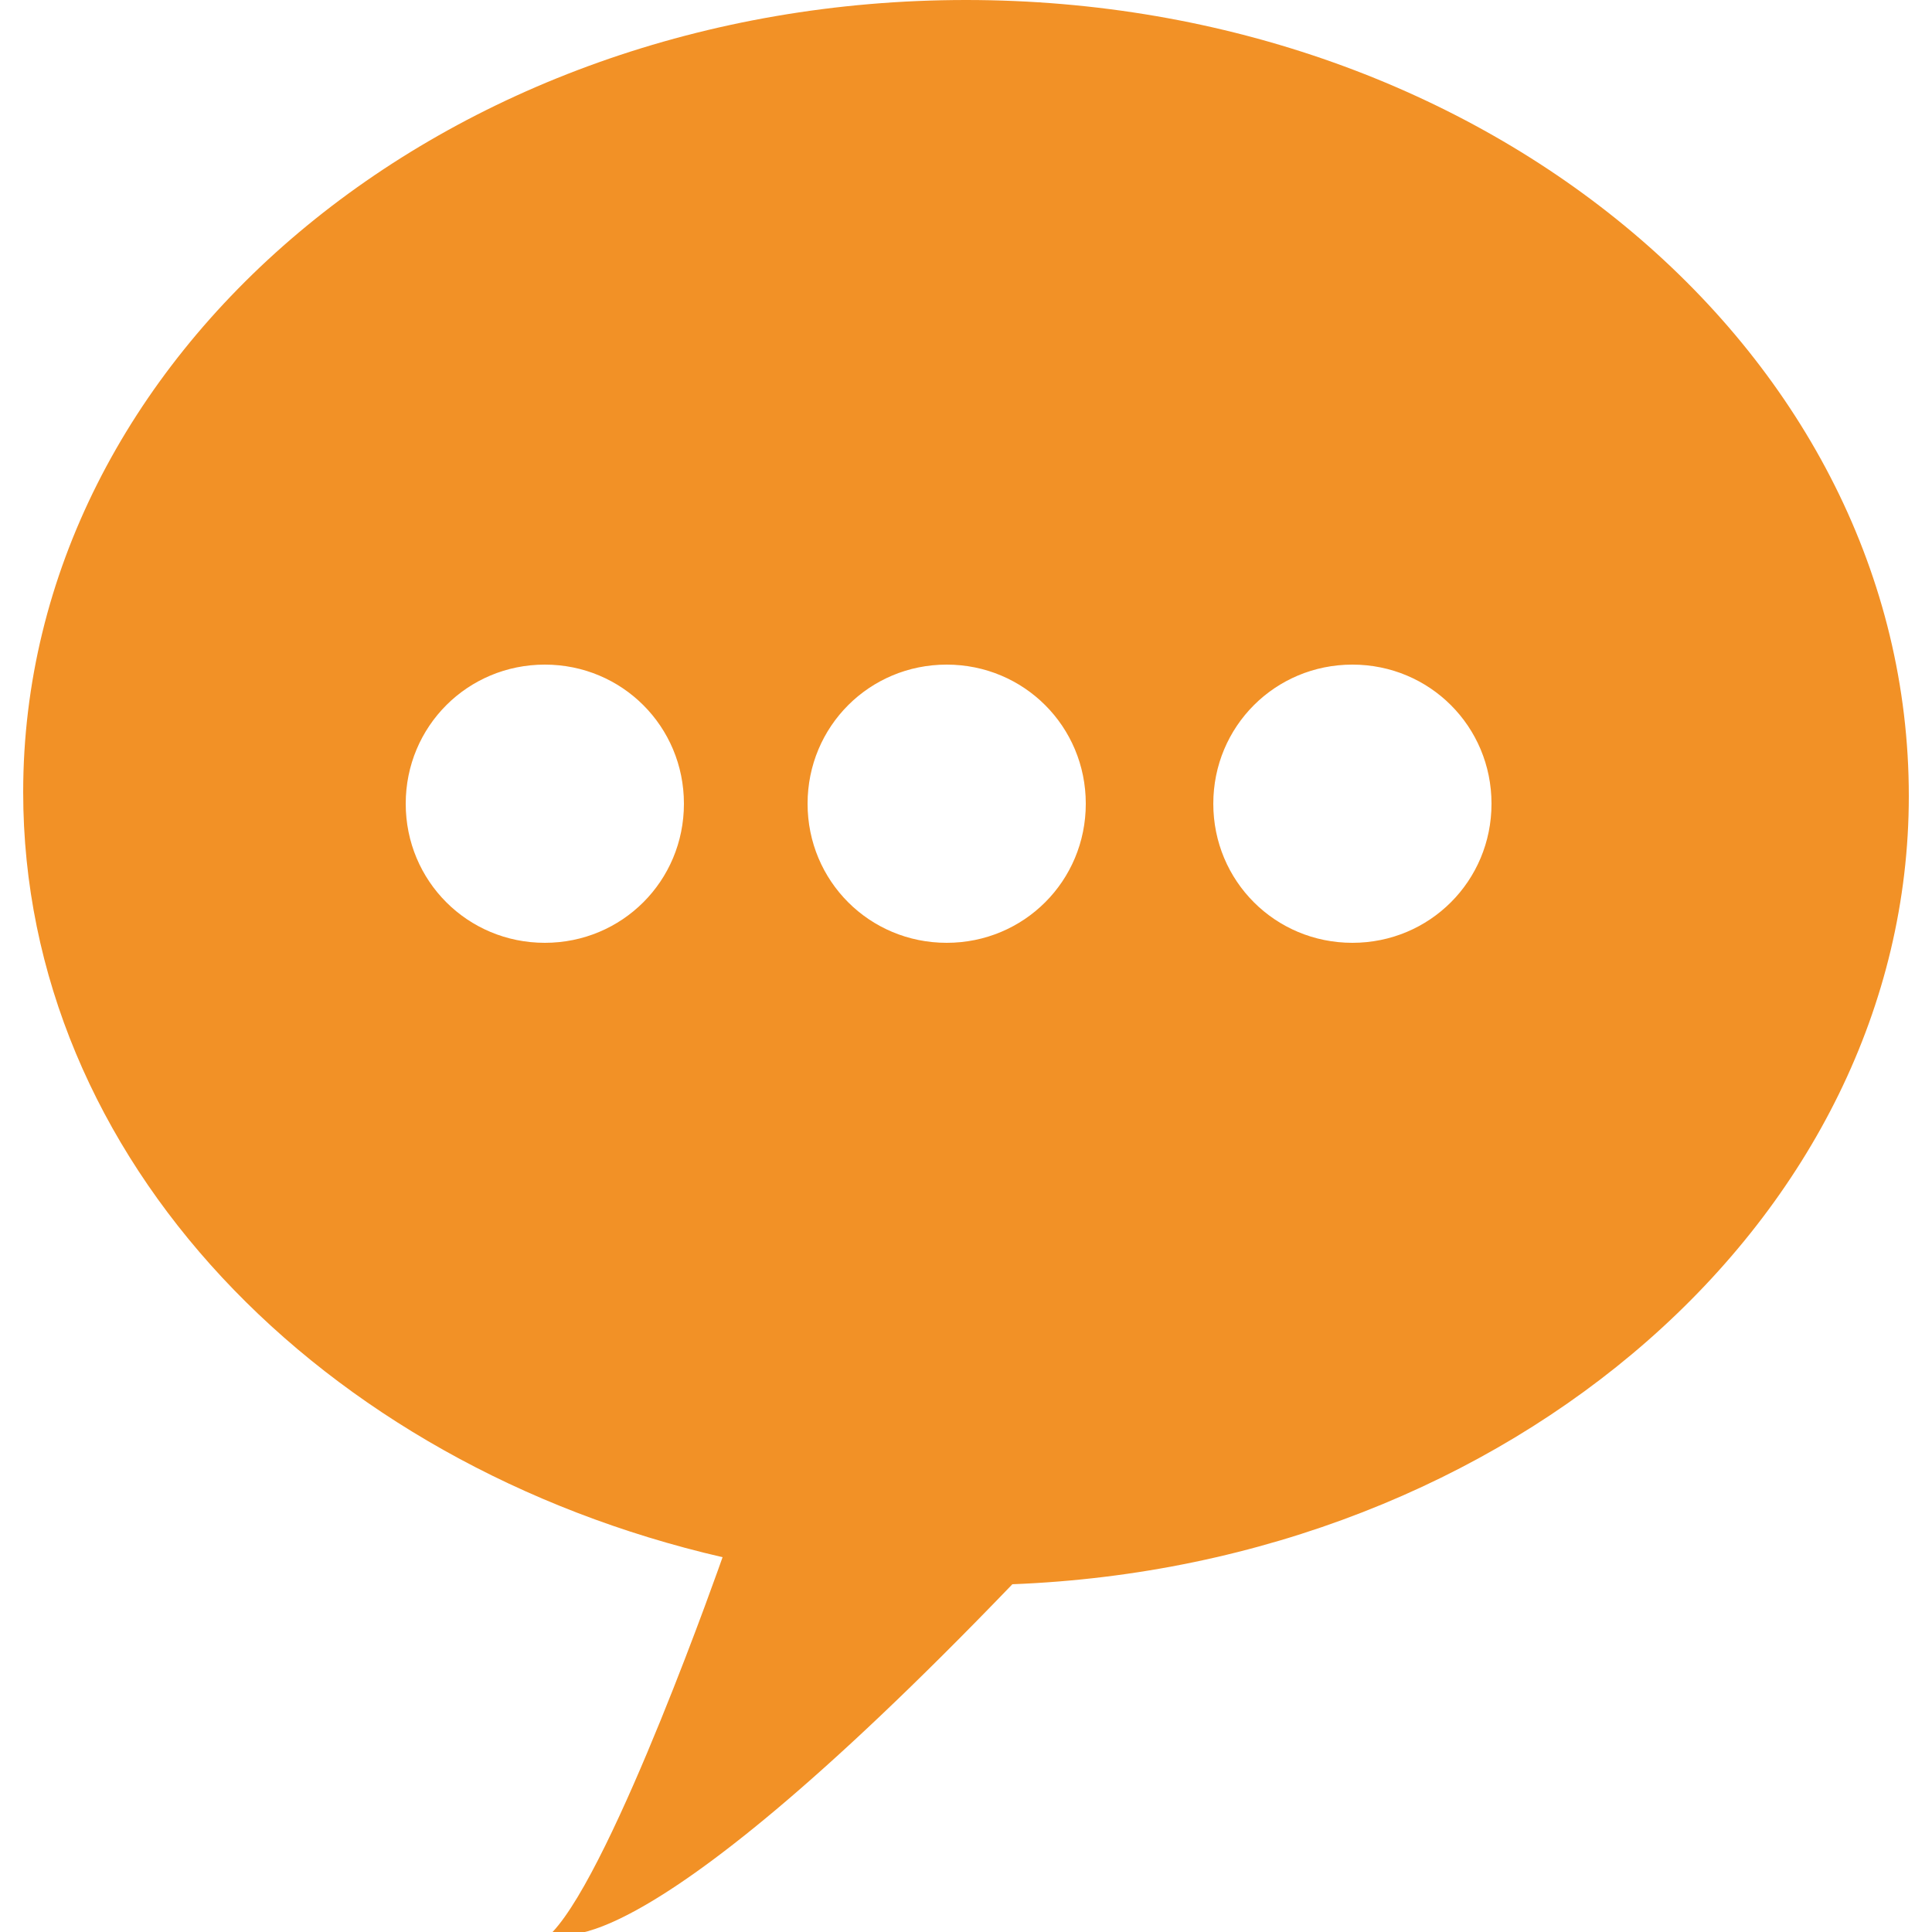
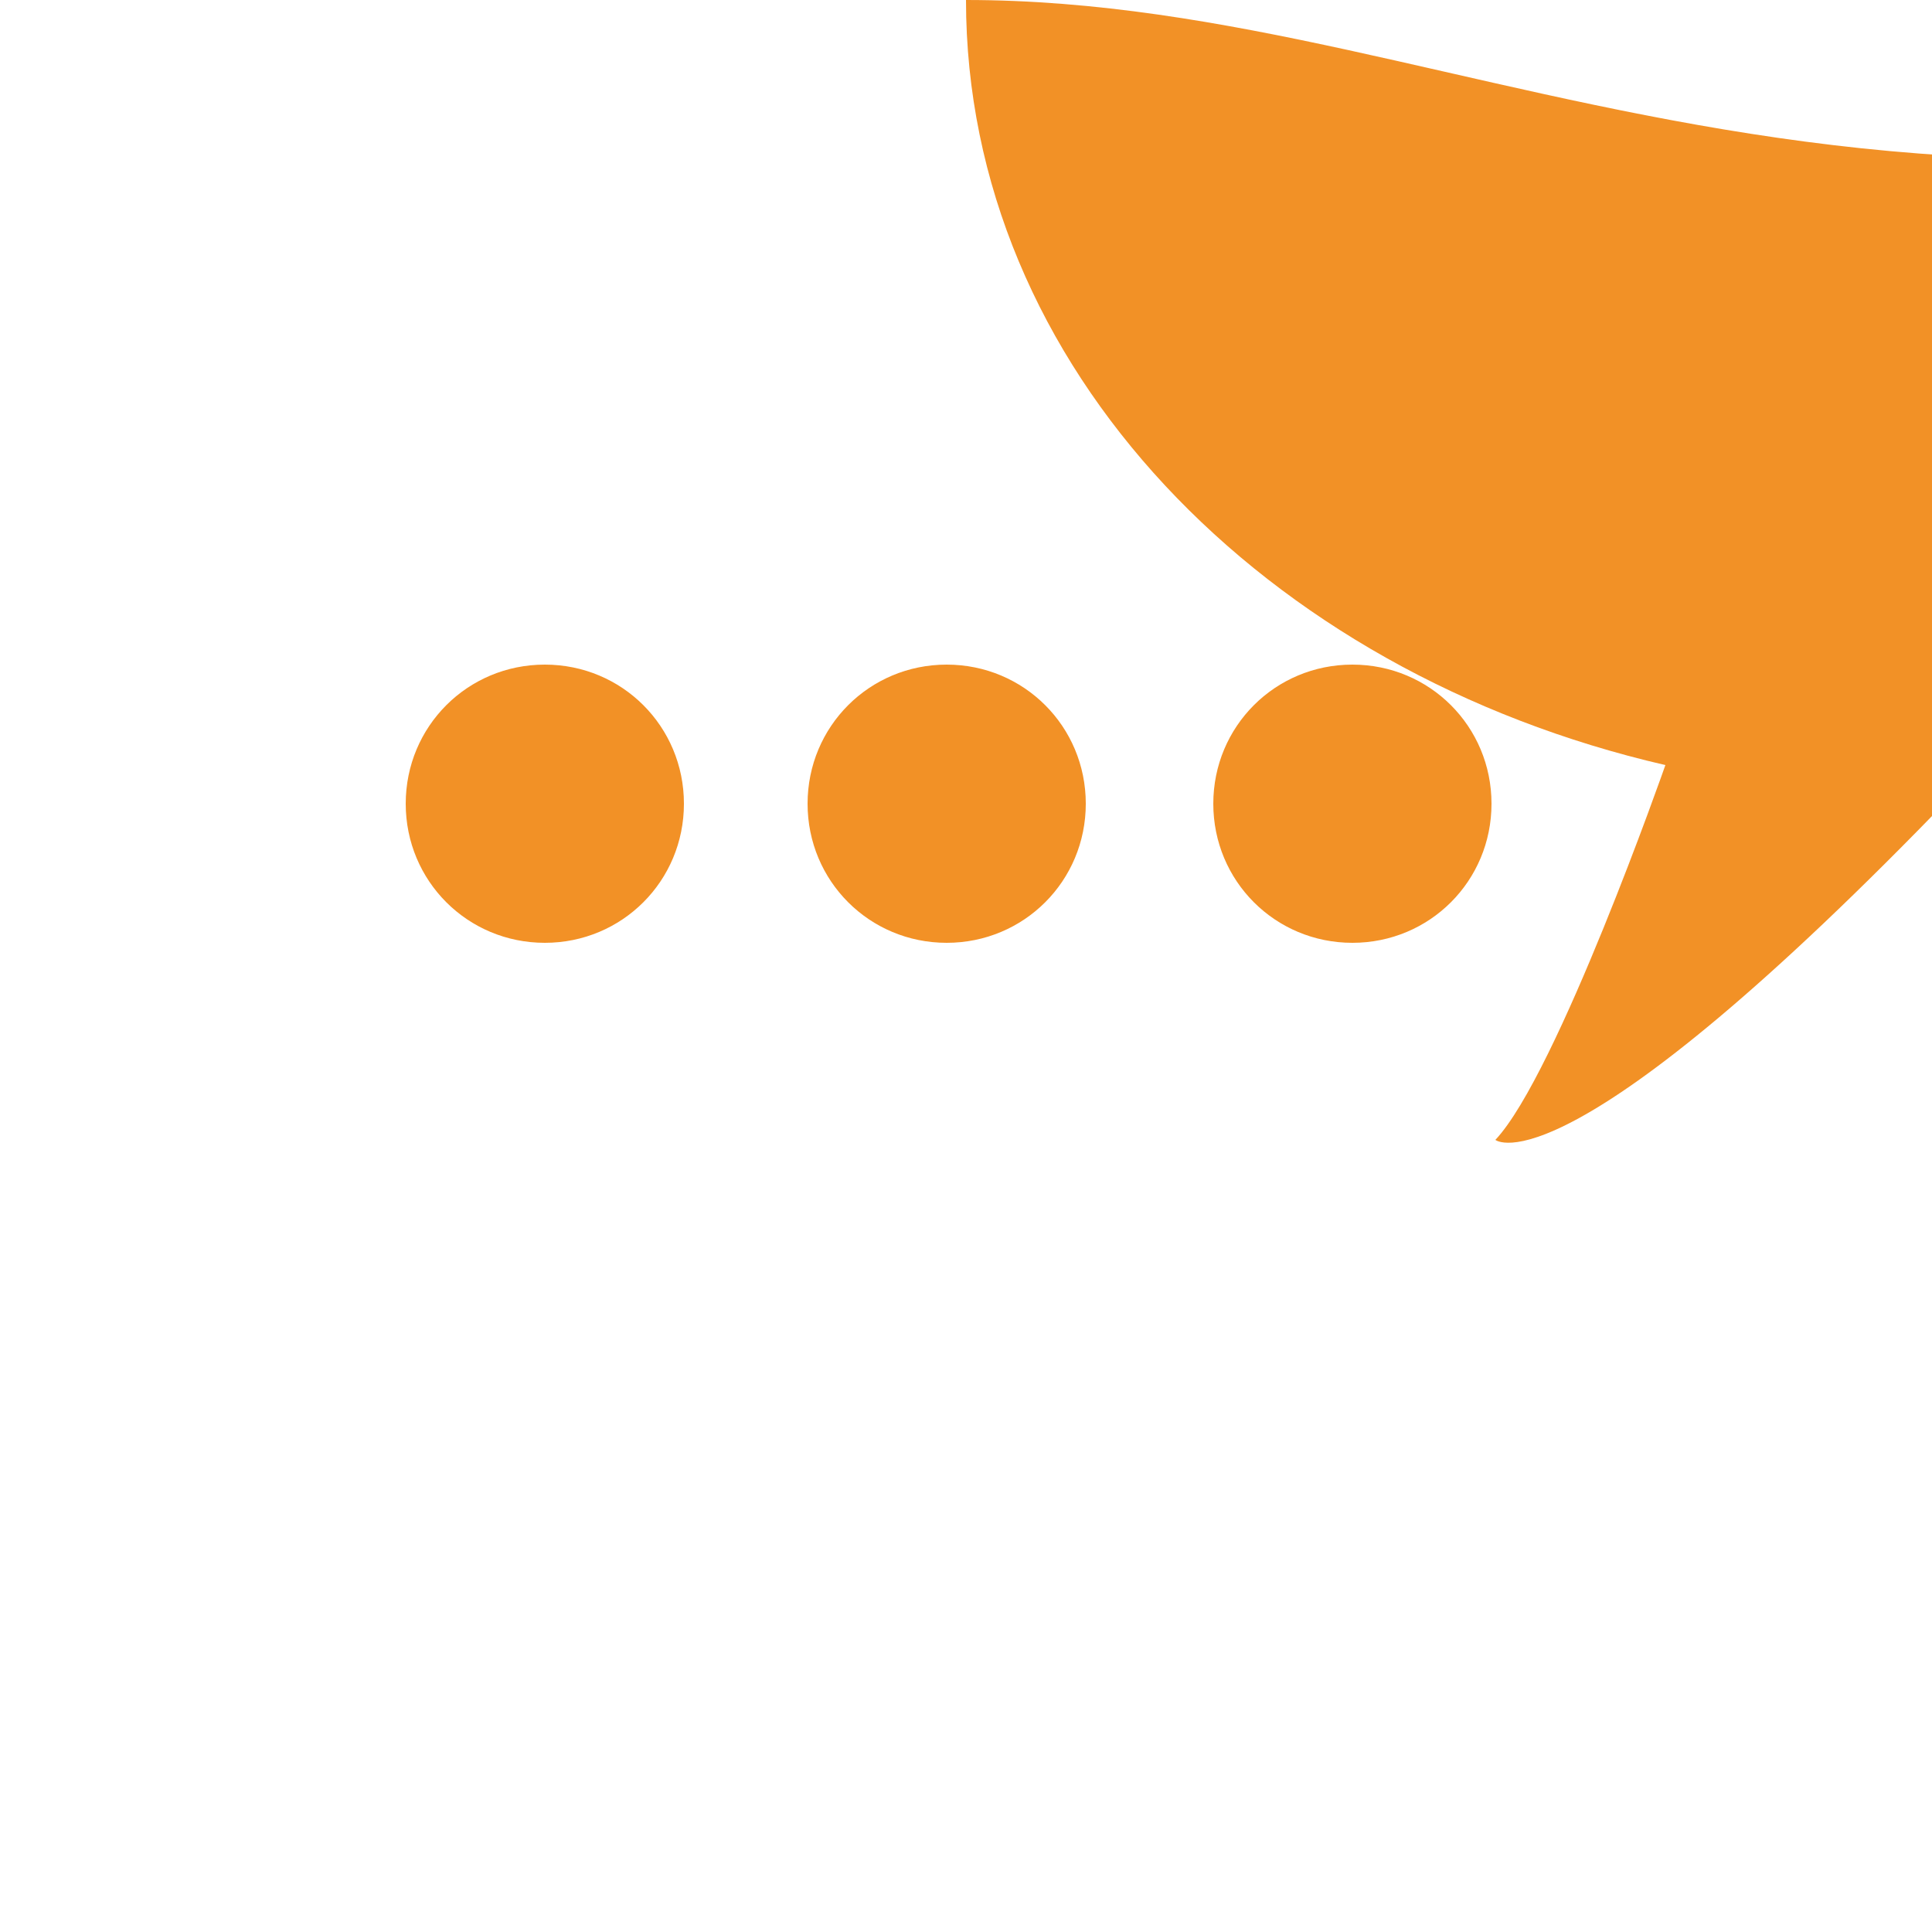
<svg xmlns="http://www.w3.org/2000/svg" xmlns:ns1="http://sodipodi.sourceforge.net/DTD/sodipodi-0.dtd" xmlns:ns2="http://www.inkscape.org/namespaces/inkscape" version="1.1" id="HOMEPAGE" x="0px" y="0px" viewBox="0 0 50 50" style="enable-background:new 0 0 50 50;" xml:space="preserve" ns1:docname="reviews.svg" ns2:version="0.92.2 (5c3e80d, 2017-08-06)">
  <defs id="defs9" />
  <ns1:namedview pagecolor="#ffffff" bordercolor="#666666" borderopacity="1" objecttolerance="10" gridtolerance="10" guidetolerance="10" ns2:pageopacity="0" ns2:pageshadow="2" ns2:window-width="1181" ns2:window-height="880" id="namedview7" showgrid="false" ns2:pagecheckerboard="true" ns2:zoom="4.72" ns2:cx="25.423729" ns2:cy="25" ns2:window-x="0" ns2:window-y="30" ns2:window-maximized="0" ns2:current-layer="HOMEPAGE" />
  <style type="text/css" id="style2">
	.st0{fill:#FFFFFF;}
</style>
-   <path class="st0" d="M25,0C11.5,0,0.6,9.2,0.6,20.5c0,9.5,7.7,17.4,18.1,19.8c0,0-2.8,8-4.4,9.7c0,0,1.8,1.5,11.9-9  c12.9-0.5,23.2-9.5,23.2-20.4C49.4,9.2,38.5,0,25,0z M14.1,24.4c-2,0-3.6-1.6-3.6-3.6c0-2,1.6-3.6,3.6-3.6s3.6,1.6,3.6,3.6  C17.7,22.8,16.1,24.4,14.1,24.4z M24.5,24.4c-2,0-3.6-1.6-3.6-3.6c0-2,1.6-3.6,3.6-3.6s3.6,1.6,3.6,3.6  C28.1,22.8,26.5,24.4,24.5,24.4z M35,24.4c-2,0-3.6-1.6-3.6-3.6c0-2,1.6-3.6,3.6-3.6c2,0,3.6,1.6,3.6,3.6C38.6,22.8,37,24.4,35,24.4  z" id="path4" style="fill:#f29126;fill-opacity:1" />
+   <path class="st0" d="M25,0c0,9.5,7.7,17.4,18.1,19.8c0,0-2.8,8-4.4,9.7c0,0,1.8,1.5,11.9-9  c12.9-0.5,23.2-9.5,23.2-20.4C49.4,9.2,38.5,0,25,0z M14.1,24.4c-2,0-3.6-1.6-3.6-3.6c0-2,1.6-3.6,3.6-3.6s3.6,1.6,3.6,3.6  C17.7,22.8,16.1,24.4,14.1,24.4z M24.5,24.4c-2,0-3.6-1.6-3.6-3.6c0-2,1.6-3.6,3.6-3.6s3.6,1.6,3.6,3.6  C28.1,22.8,26.5,24.4,24.5,24.4z M35,24.4c-2,0-3.6-1.6-3.6-3.6c0-2,1.6-3.6,3.6-3.6c2,0,3.6,1.6,3.6,3.6C38.6,22.8,37,24.4,35,24.4  z" id="path4" style="fill:#f29126;fill-opacity:1" />
</svg>